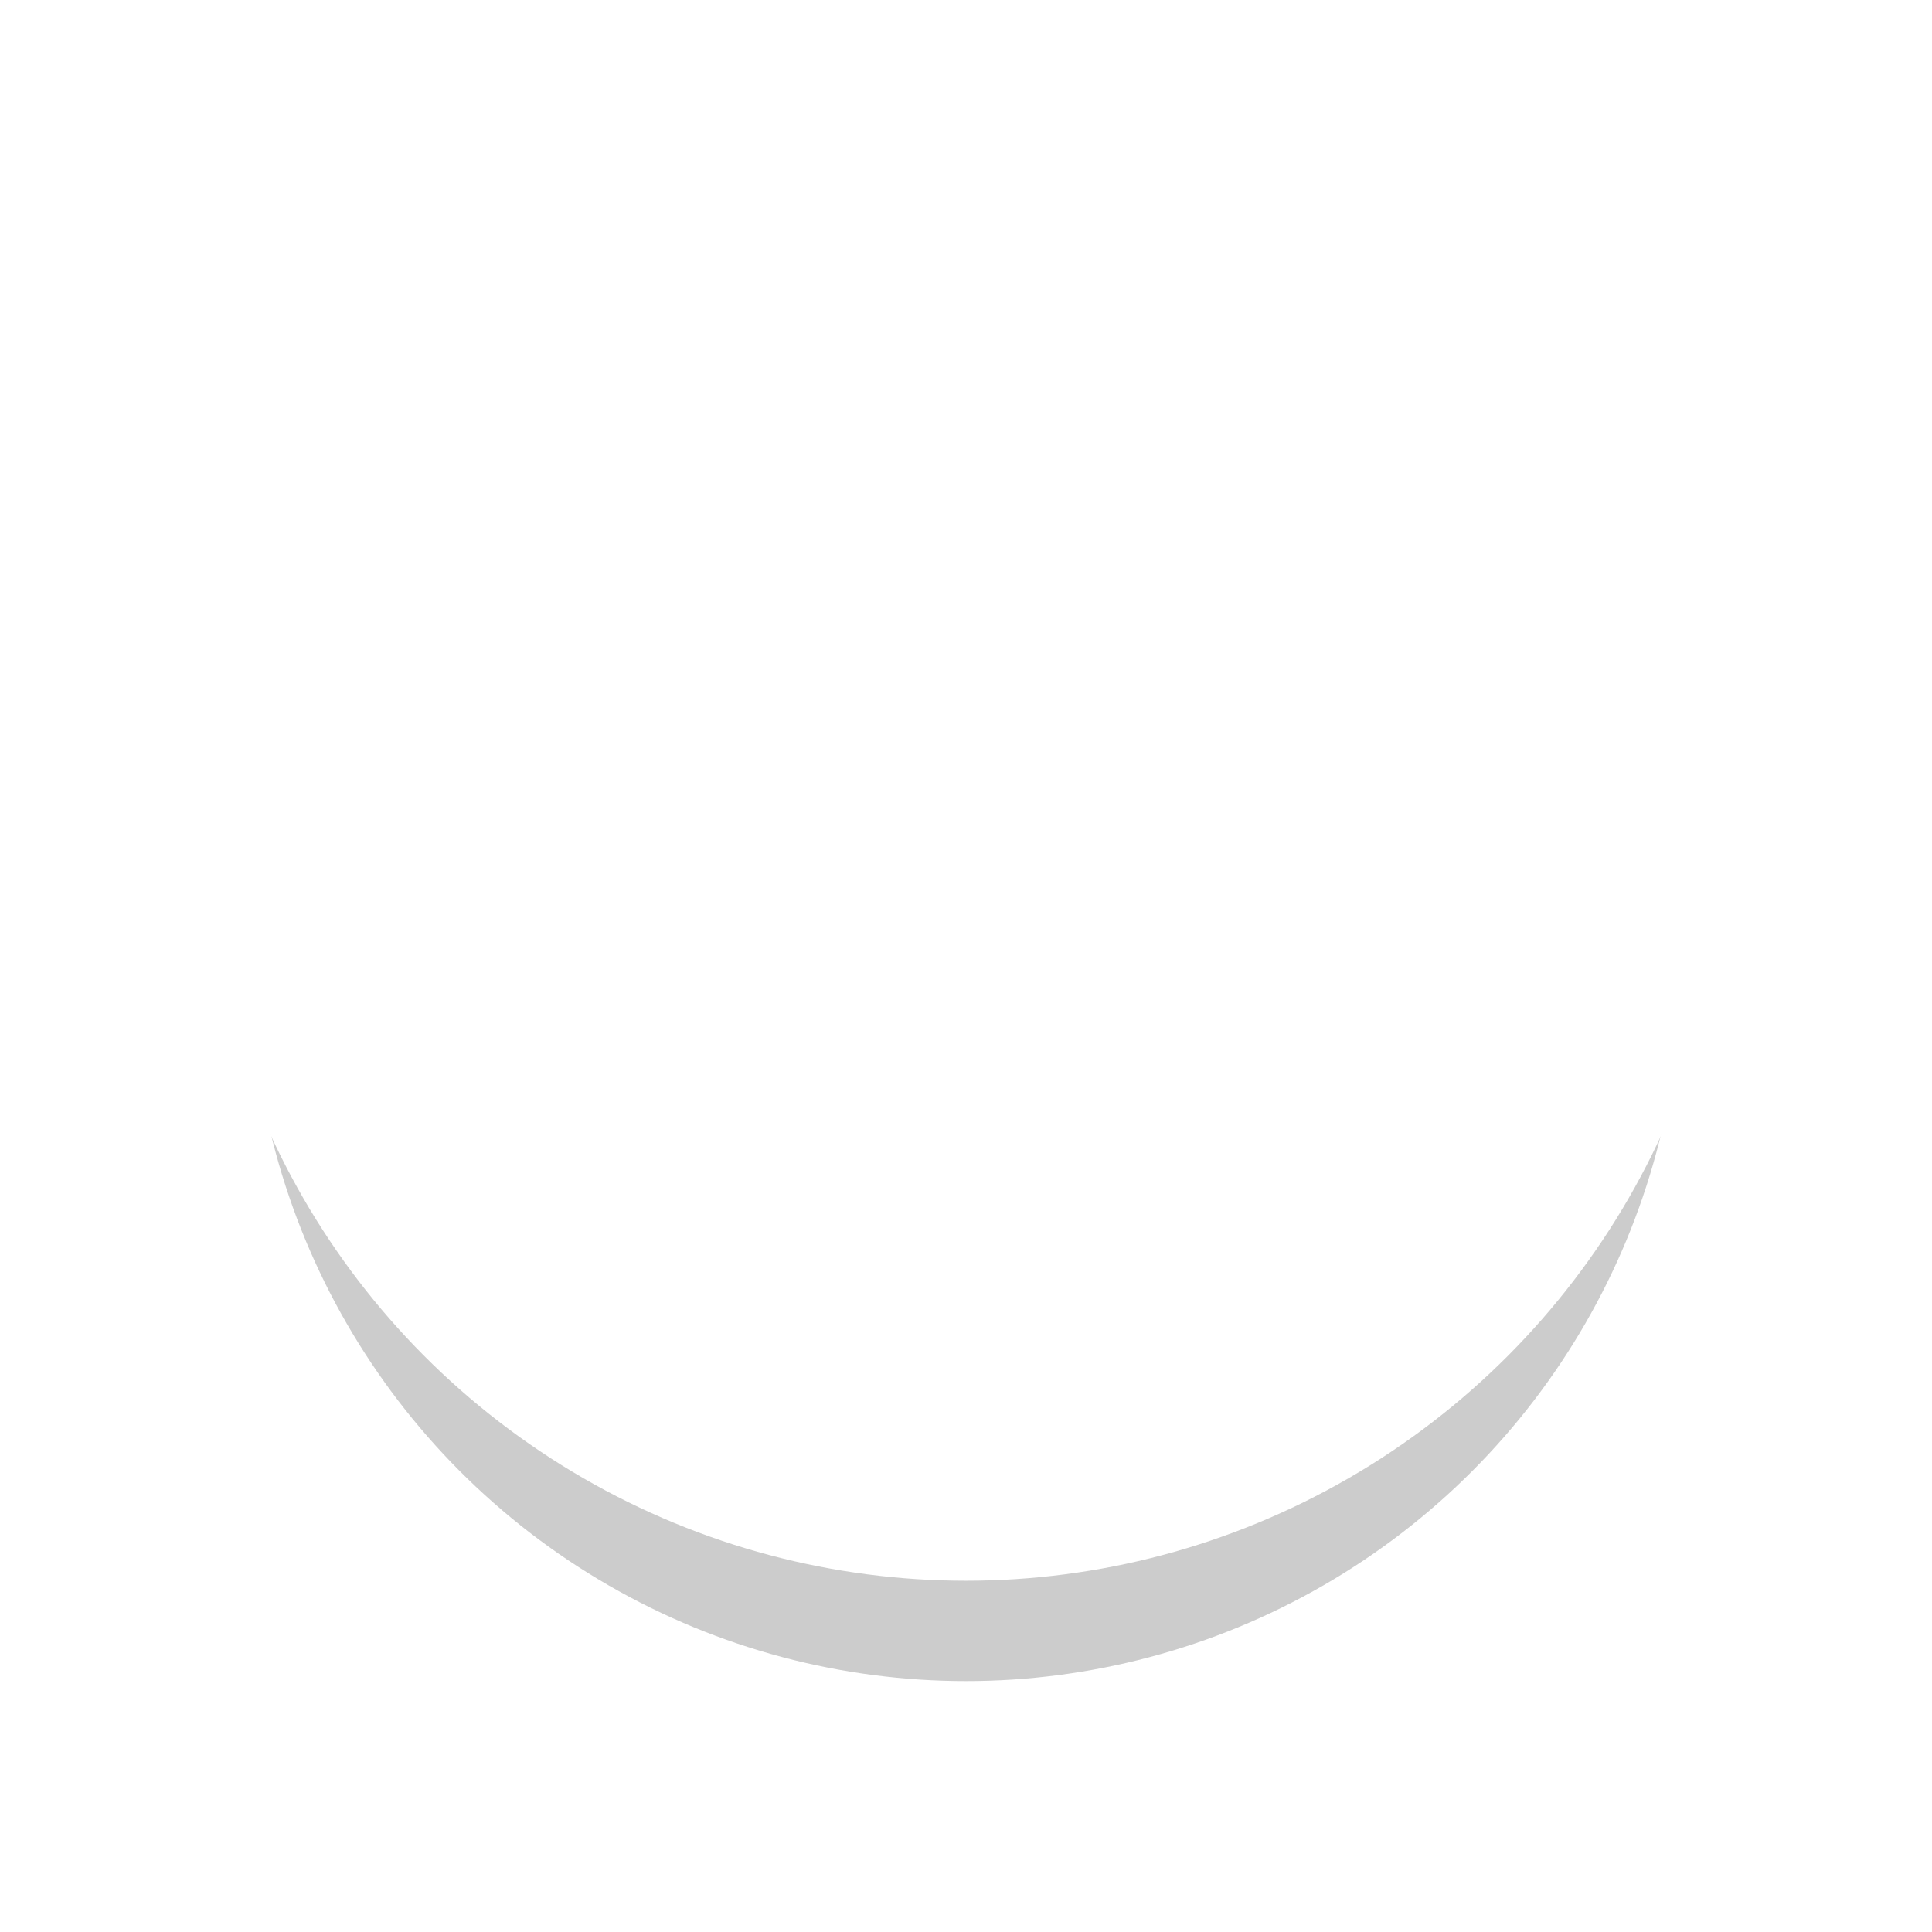
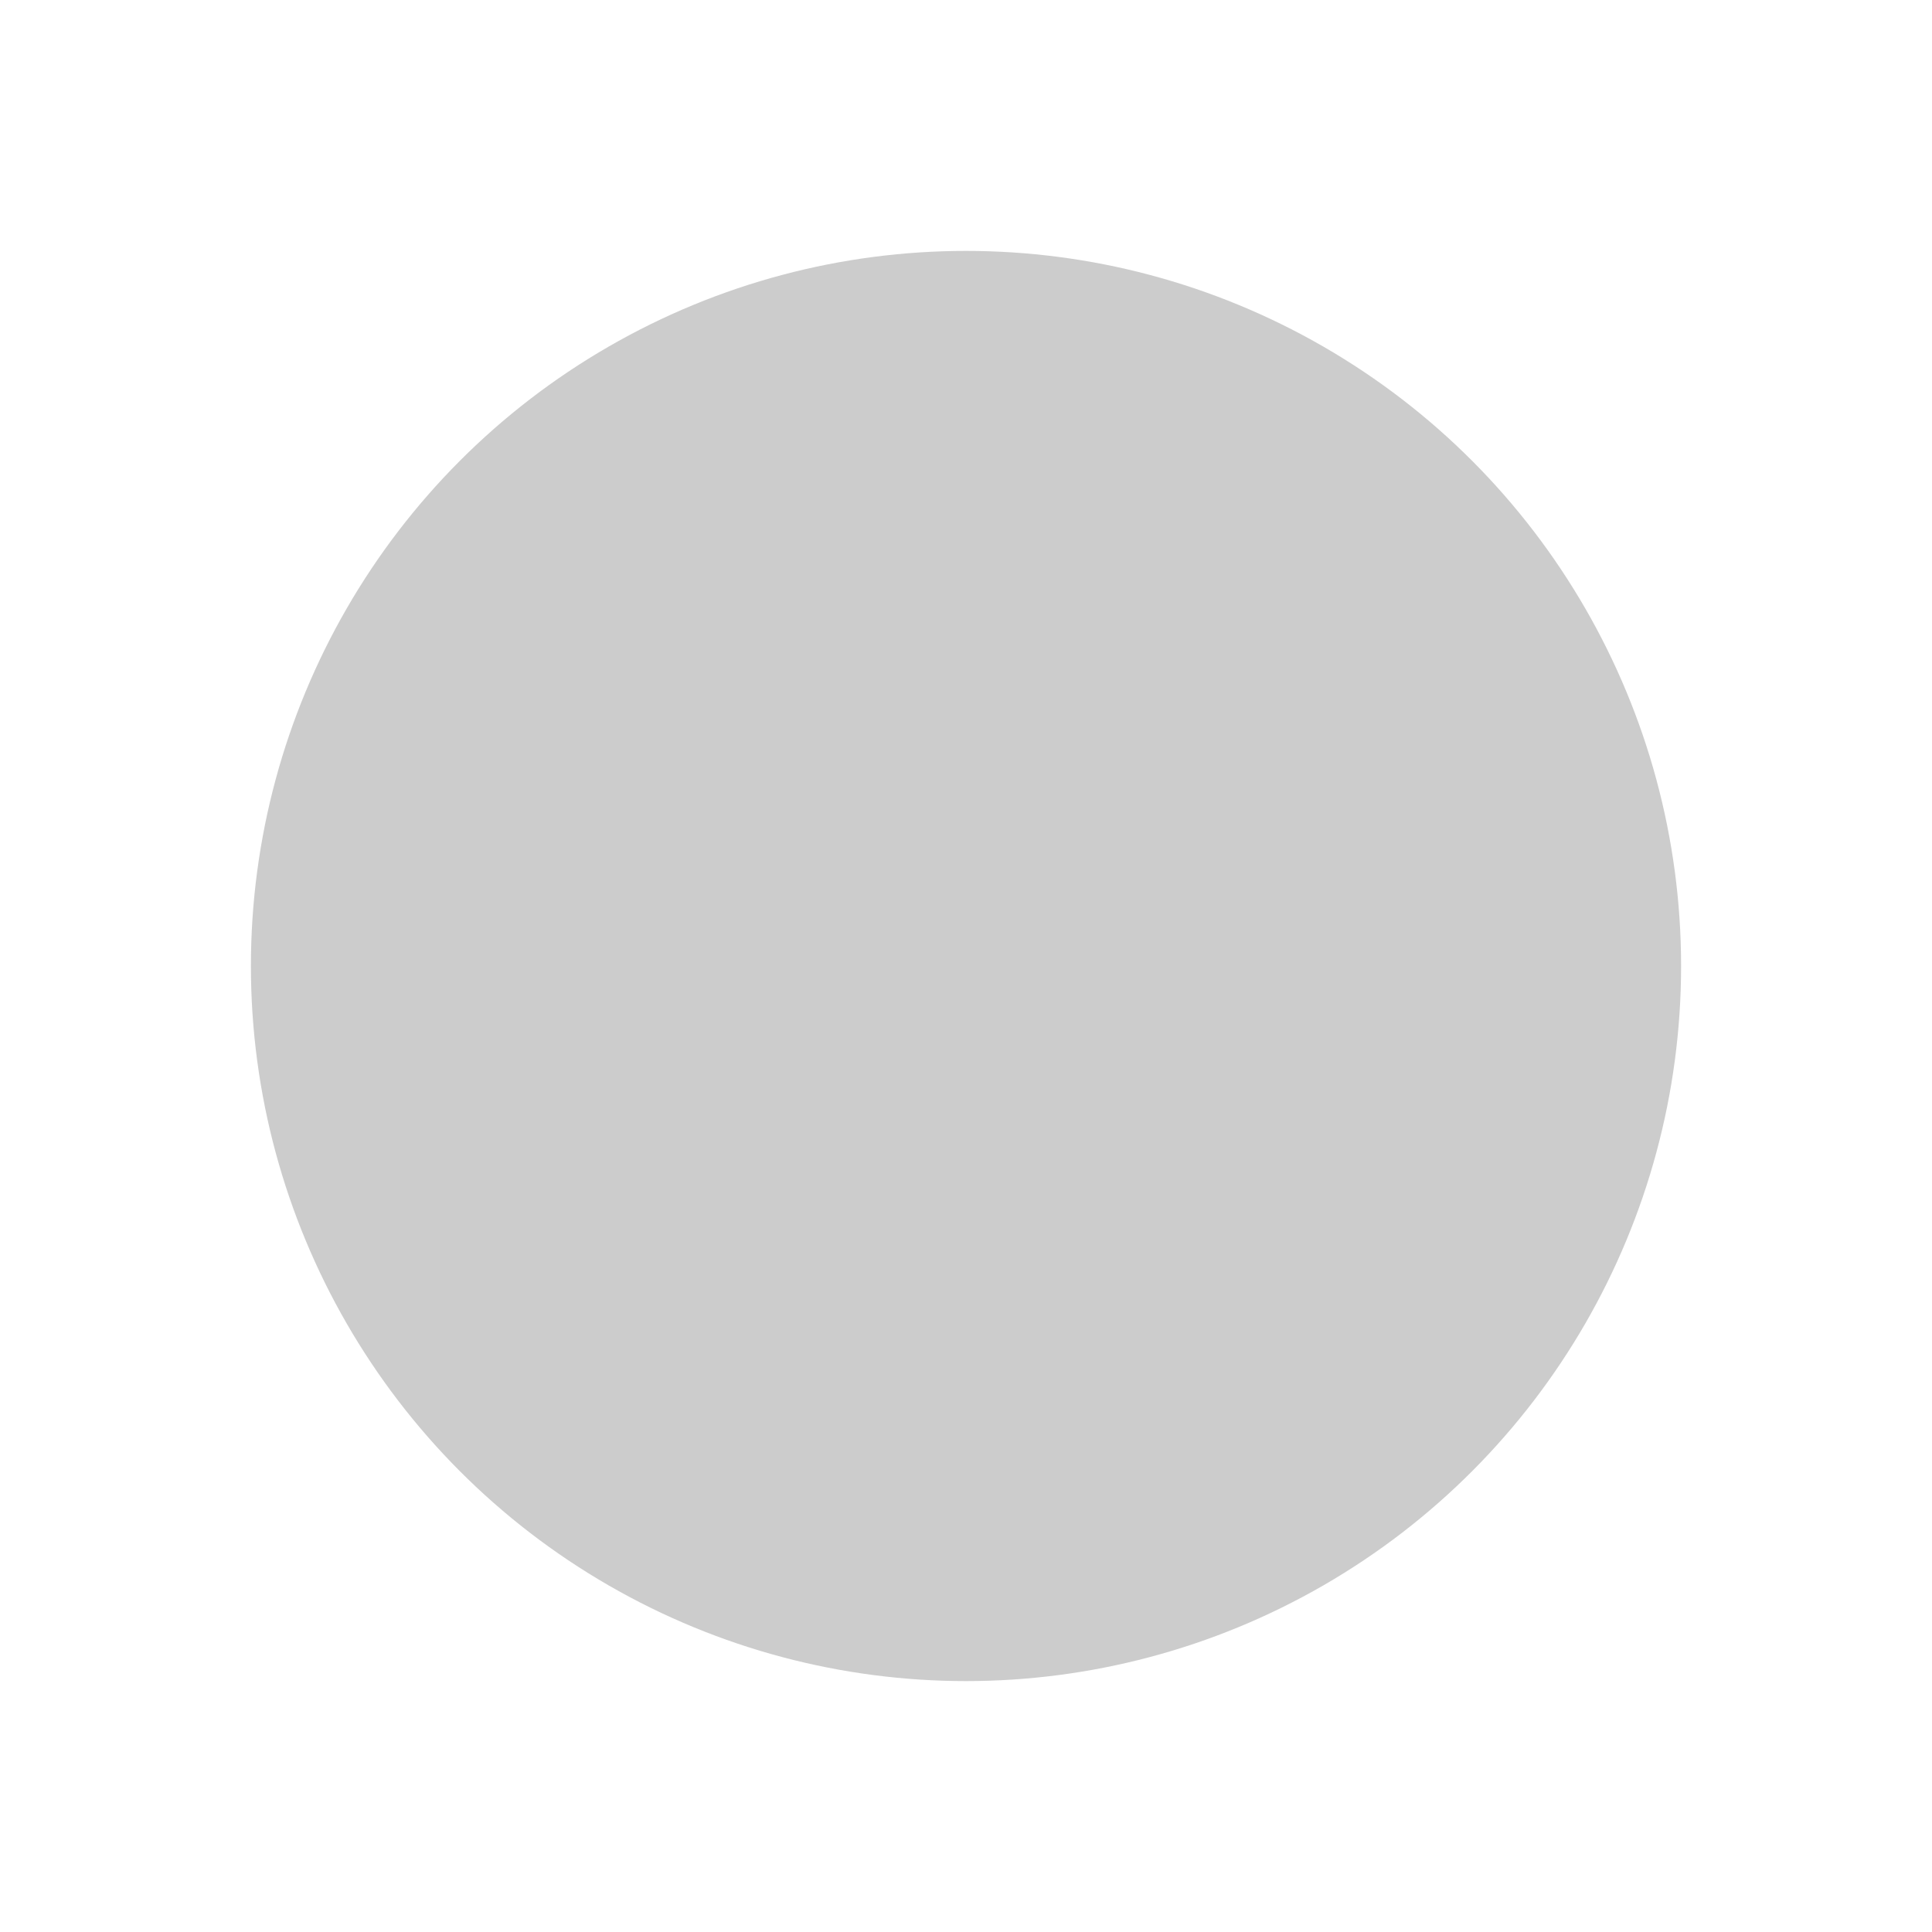
<svg xmlns="http://www.w3.org/2000/svg" xmlns:xlink="http://www.w3.org/1999/xlink" fill="none" height="77.0" preserveAspectRatio="xMidYMid meet" style="fill: none;" version="1.0" viewBox="0.0 0.0 77.0 77.0" width="77.0" zoomAndPan="magnify">
  <g filter="url(#a)" id="change1_1">
    <circle cx="38.5" cy="38.5" fill="#000" fill-opacity=".2" r="28.5" />
  </g>
  <g id="change2_1">
-     <circle cx="38.5" cy="32.5" fill="#fff" r="30.5" />
-   </g>
+     </g>
  <defs>
    <filter color-interpolation-filters="sRGB" filterUnits="userSpaceOnUse" height="77" id="a" width="77" x="0" xlink:actuate="onLoad" xlink:show="other" xlink:type="simple" y="0">
      <feFlood flood-opacity="0" result="BackgroundImageFix" />
      <feBlend in="SourceGraphic" in2="BackgroundImageFix" result="shape" />
      <feGaussianBlur result="effect1_foregroundBlur_13_10" stdDeviation="5" />
    </filter>
  </defs>
</svg>